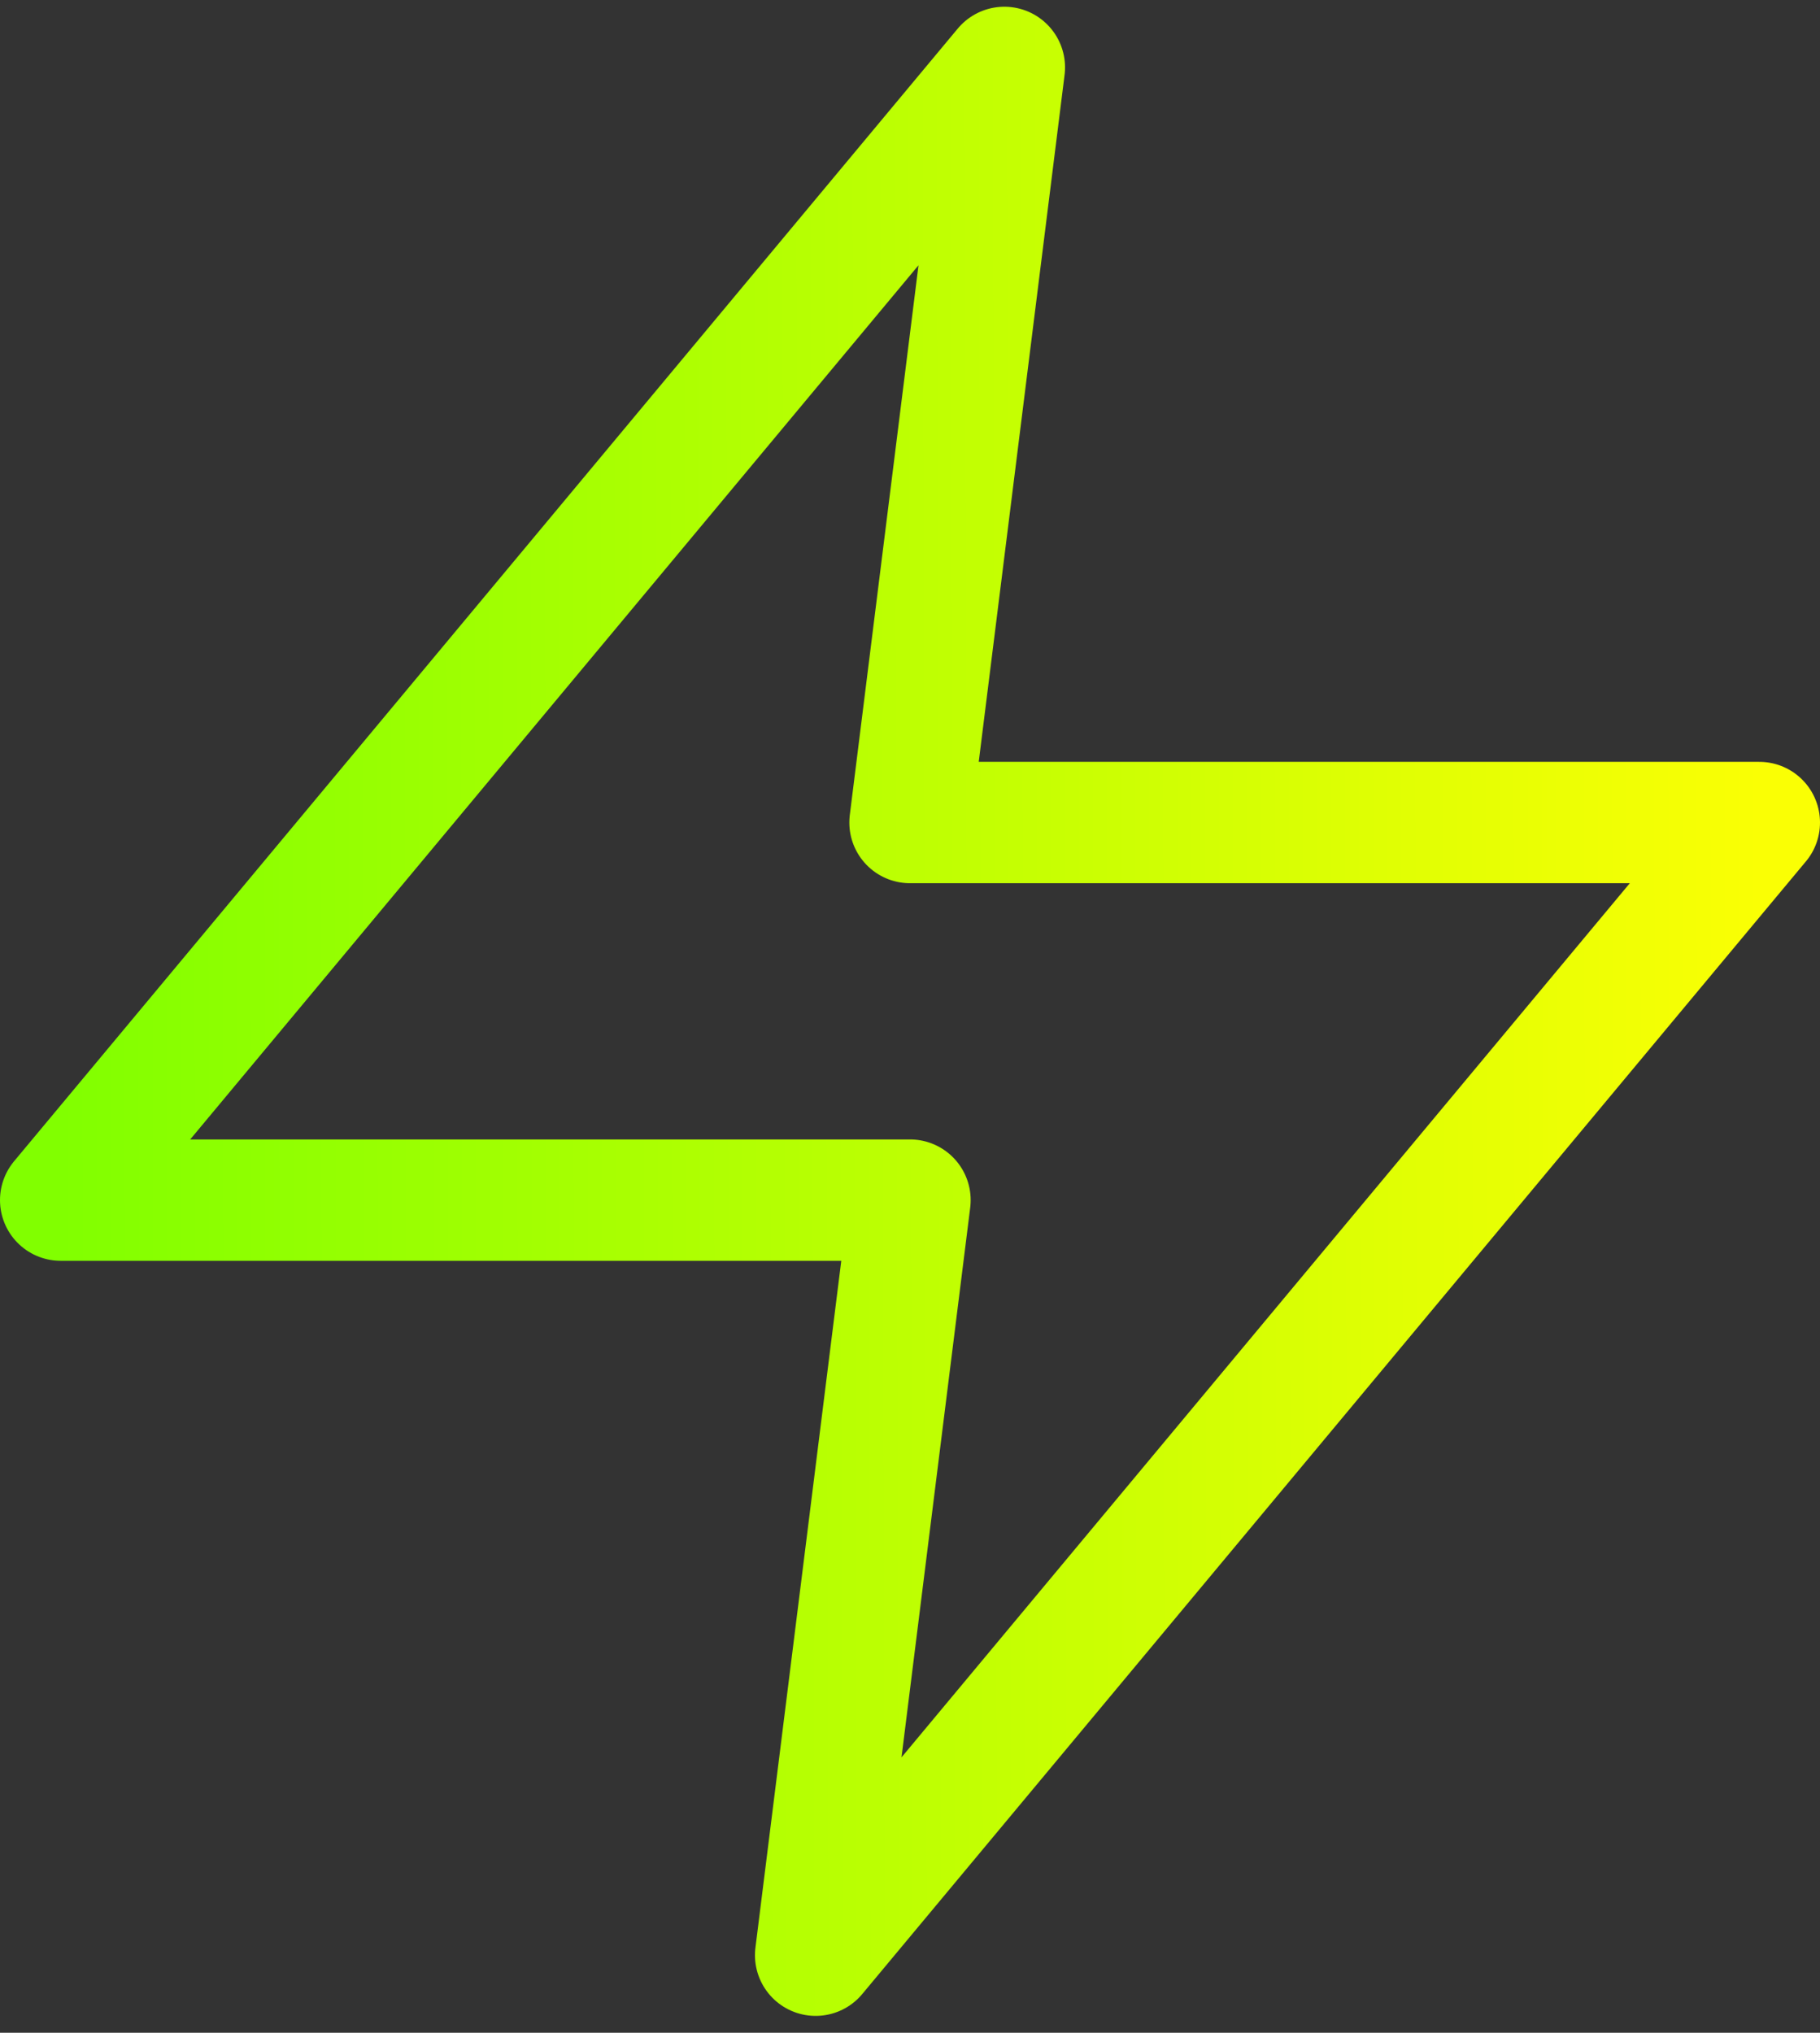
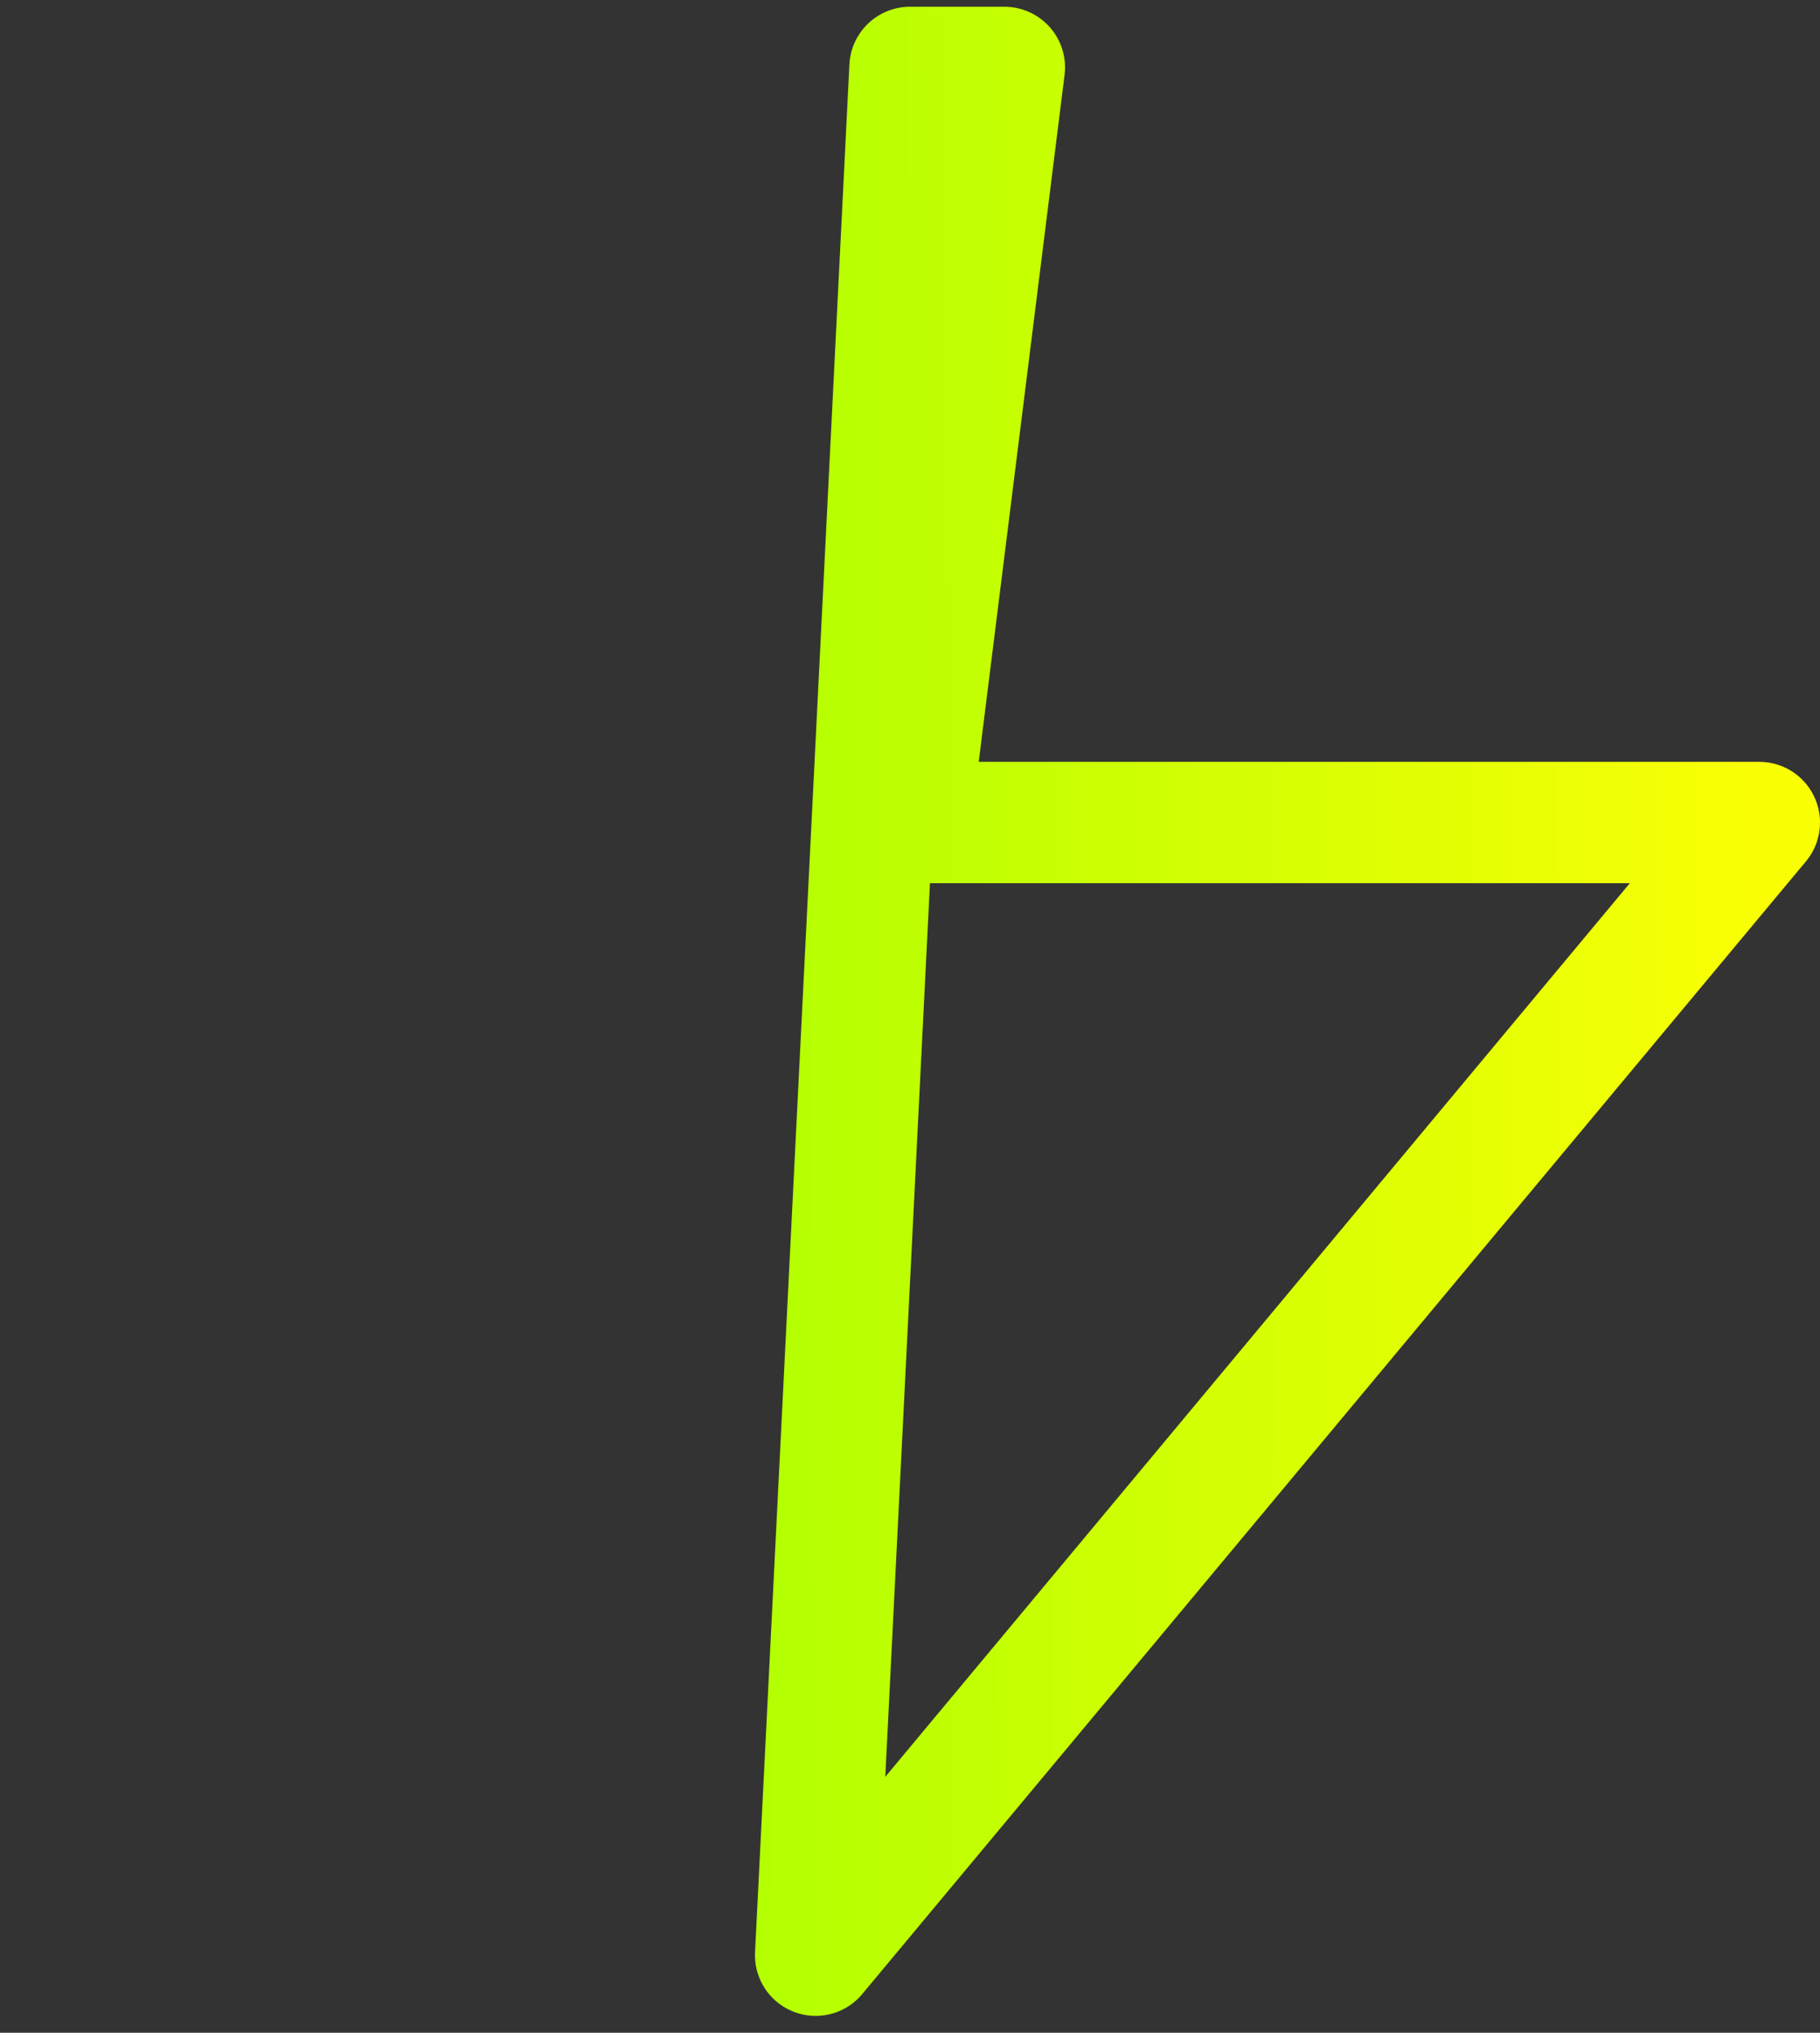
<svg xmlns="http://www.w3.org/2000/svg" width="60" height="67" viewBox="0 0 60 67" fill="none">
  <rect x="0" y="0" width="60" height="67" fill="#333333" stroke="none" />
-   <path d="M33.111 2.222L2 39.556H30L26.889 64.444L58 27.111H30L33.111 2.222Z" stroke="url(#paint0_linear)" stroke-width="4" stroke-linecap="round" stroke-linejoin="round" />
+   <path d="M33.111 2.222H30L26.889 64.444L58 27.111H30L33.111 2.222Z" stroke="url(#paint0_linear)" stroke-width="4" stroke-linecap="round" stroke-linejoin="round" />
  <defs>
    <linearGradient id="paint0_linear" x1="58" y1="22.81" x2="1.996" y2="22.925" gradientUnits="userSpaceOnUse">
      <stop stop-color="#FAFF04" />
      <stop offset="1" stop-color="#81FF00" />
    </linearGradient>
  </defs>
</svg>